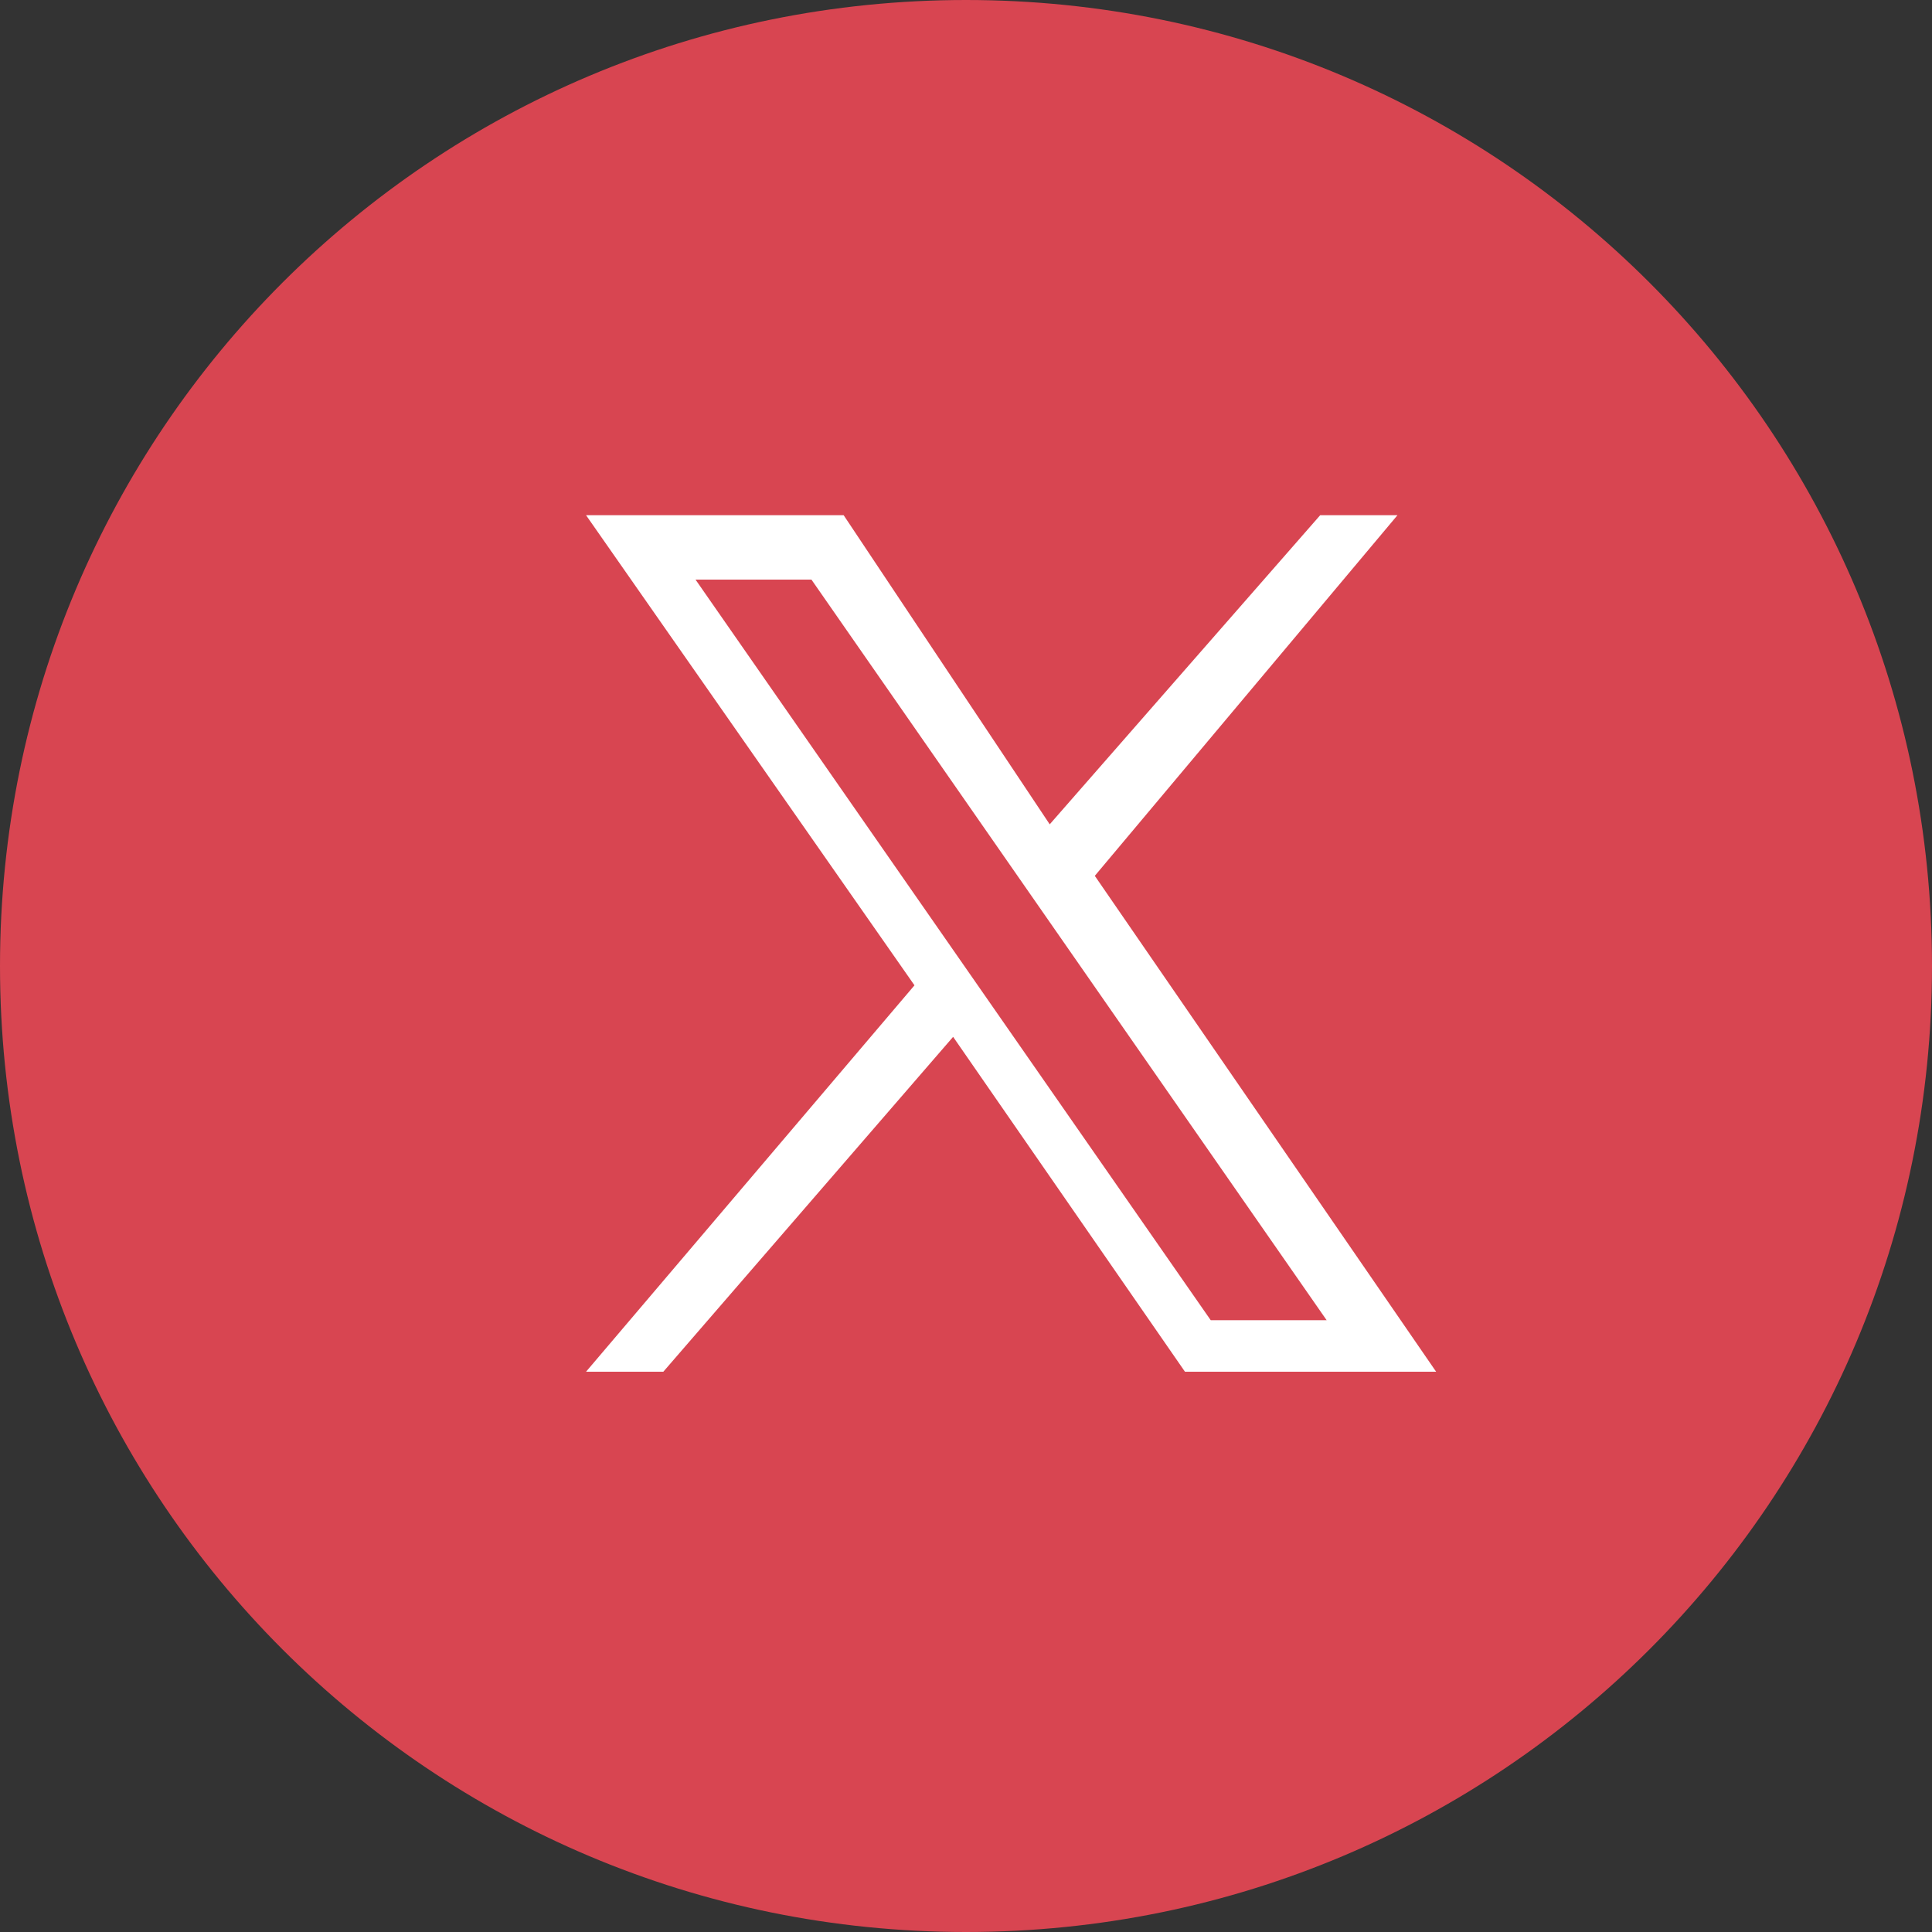
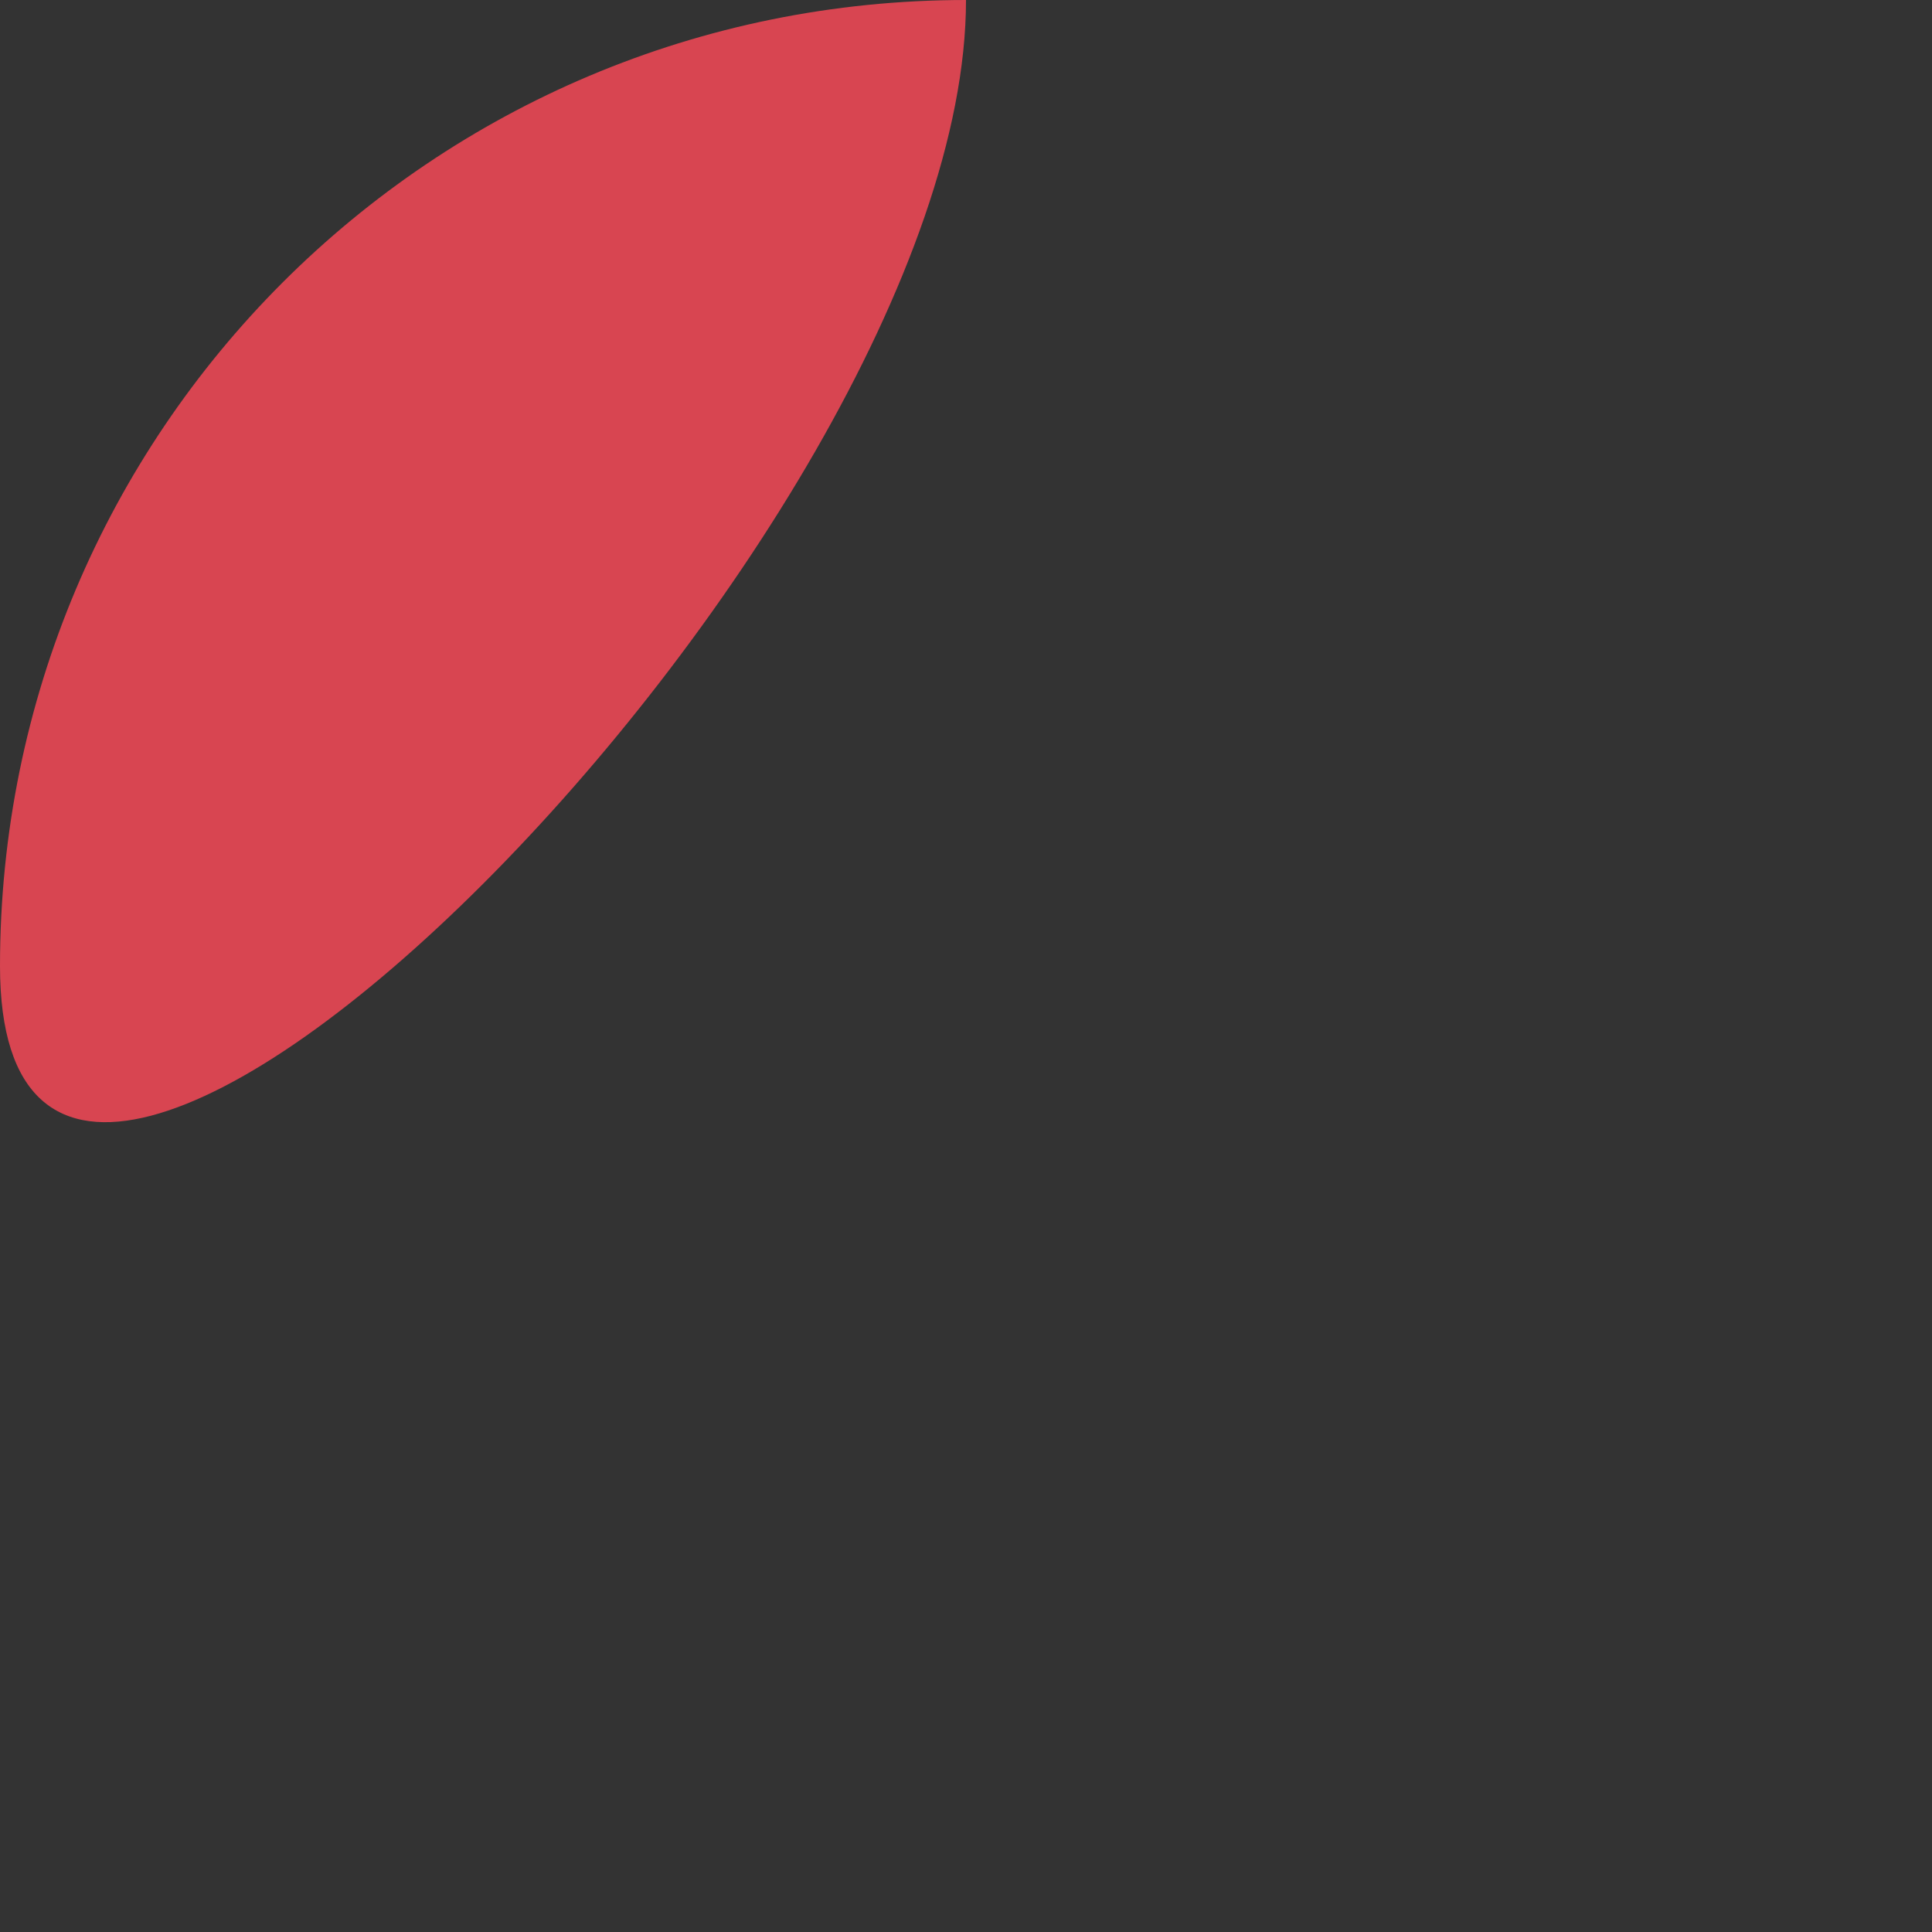
<svg xmlns="http://www.w3.org/2000/svg" version="1.1" id="Calque_2_00000076603391963478858540000009766731063408709567_" x="0px" y="0px" viewBox="0 0 30 30" style="enable-background:new 0 0 30 30;" xml:space="preserve">
  <rect x="0" y="0" width="30" height="30" fill="#333333" stroke="none" />
  <style type="text/css">
	.st0{fill:#D84551;}
	.st1{fill:#FFFFFF;}
</style>
  <g id="Blog">
-     <path class="st0" d="M15,0C6.7,0,0,6.7,0,15s6.7,15,15,15s15-6.7,15-15S23.3,0,15,0z" />
+     <path class="st0" d="M15,0C6.7,0,0,6.7,0,15s15-6.7,15-15S23.3,0,15,0z" />
  </g>
  <g>
    <g id="Calque_2_00000028300945635755715280000002587462006070179728_">
-       <path class="st1" d="M17,13.6L21.7,8h-1.2l-4.2,4.8L13.1,8h-4l5.1,7.3l-5.1,6h1.2l4.5-5.2l3.6,5.2h3.9L17,13.6L17,13.6z M10.8,9    h1.8l8,11.5h-1.8L10.8,9z" />
-     </g>
+       </g>
  </g>
</svg>